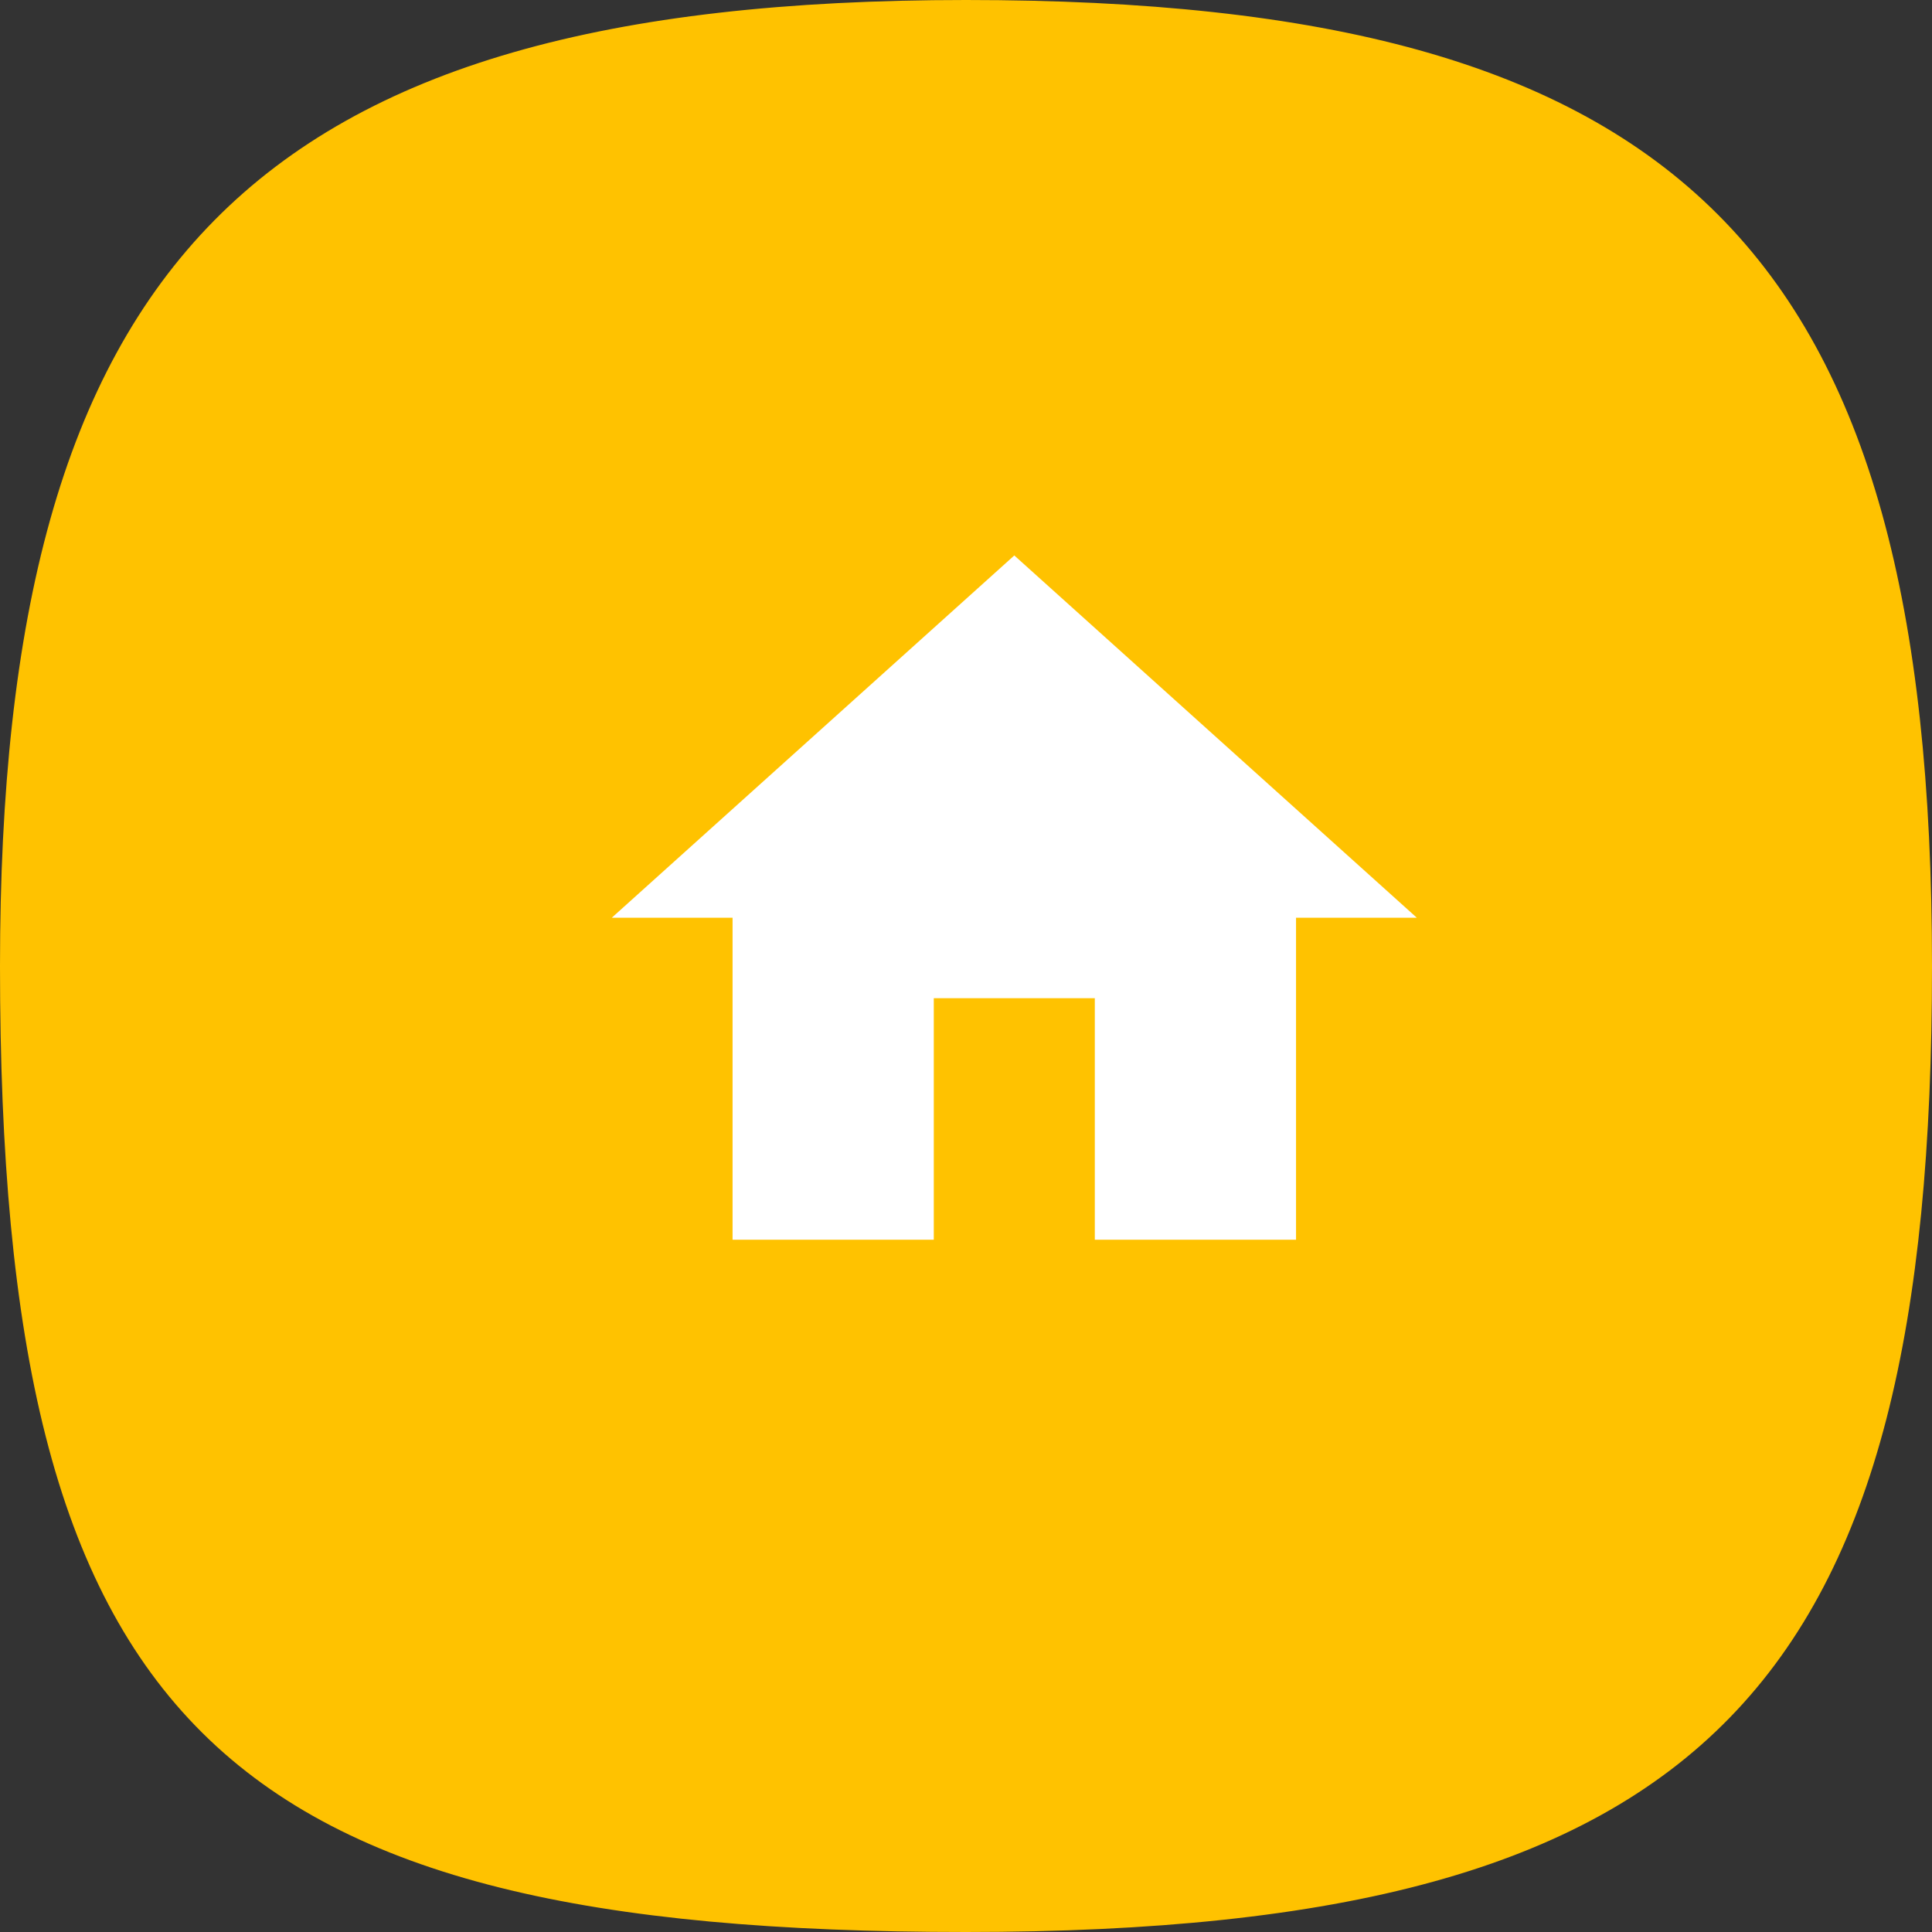
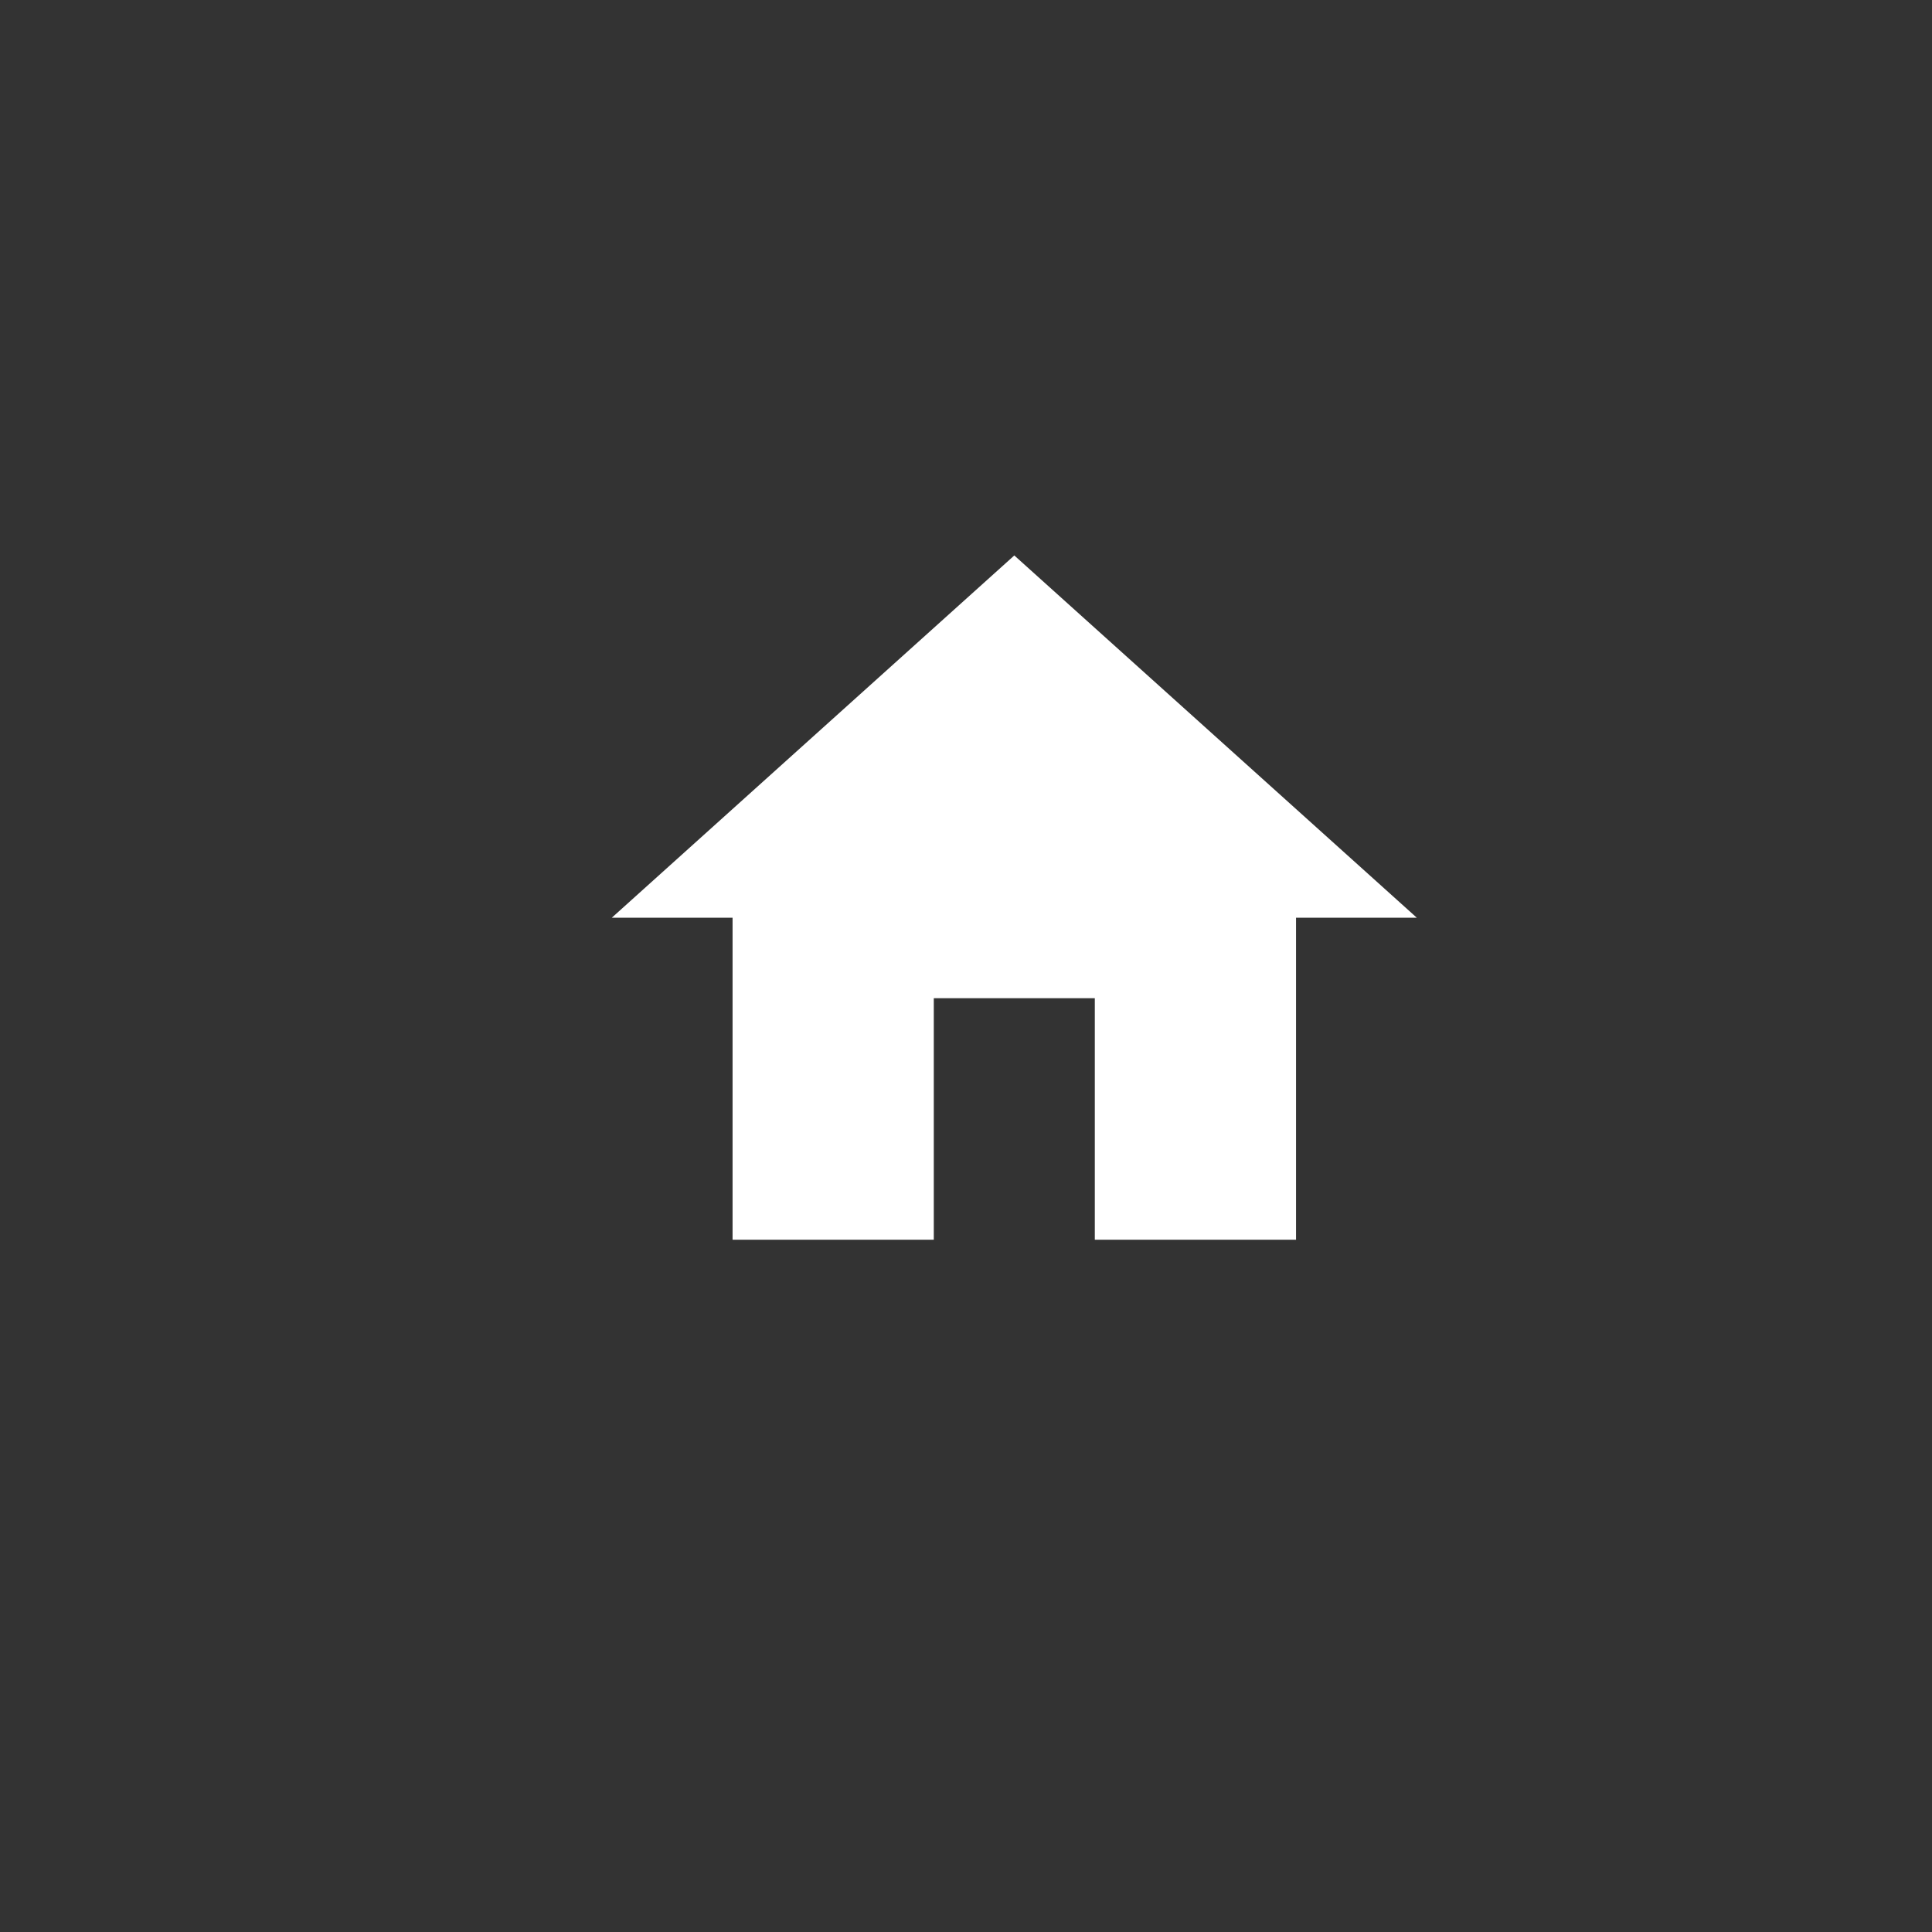
<svg xmlns="http://www.w3.org/2000/svg" width="40" height="40" viewBox="0 0 40 40" fill="none">
  <rect x="0" y="0" width="40" height="40" fill="#333333" stroke="none" />
-   <path d="M40 20C40 34.833 35.5 40 20 40C4.5 40 3.70305e-07 35.667 0 20C-3.42729e-07 5.5 5.167 0 20 0C34.833 0 40 5.167 40 20Z" fill="#FFC200" />
  <path d="M19.333 25.667V20.667H22.667V25.667H26.833V19H29.333L21 11.5L12.667 19H15.167V25.667H19.333Z" fill="white" />
</svg>